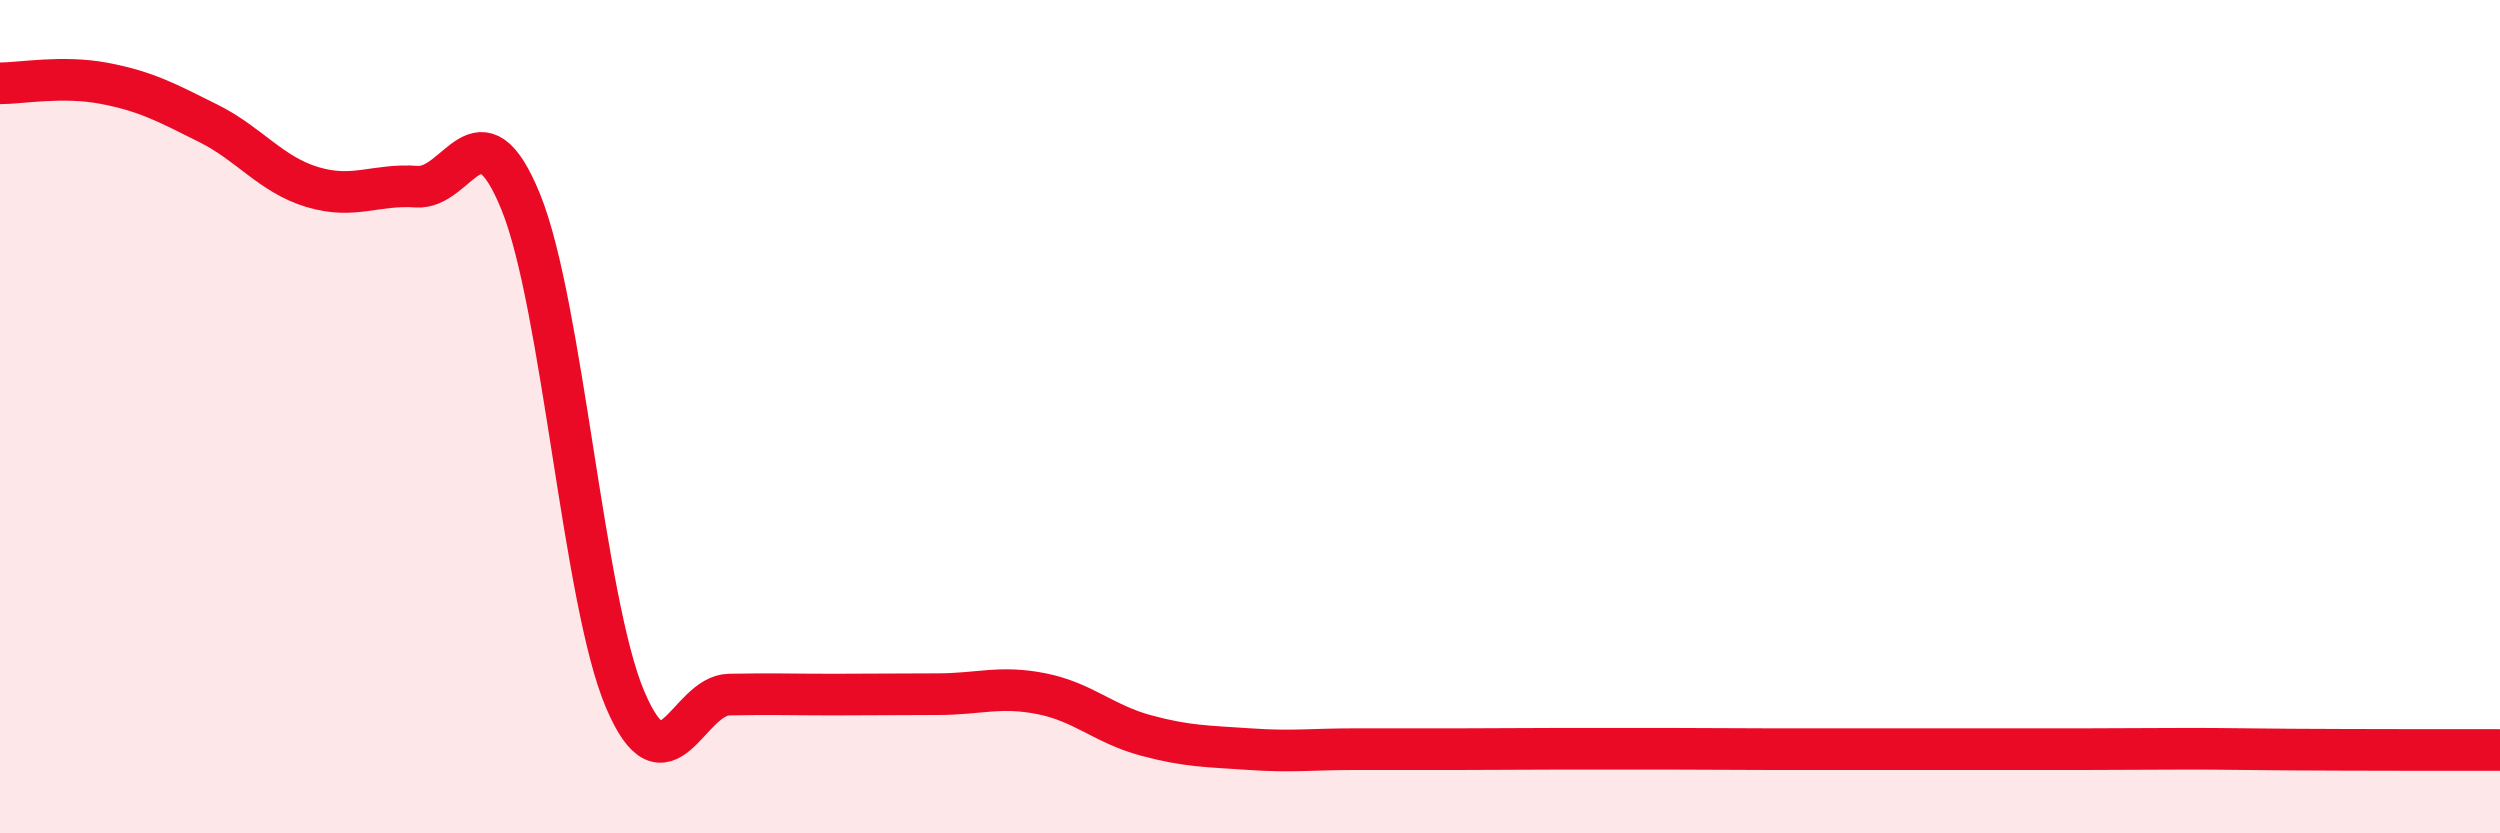
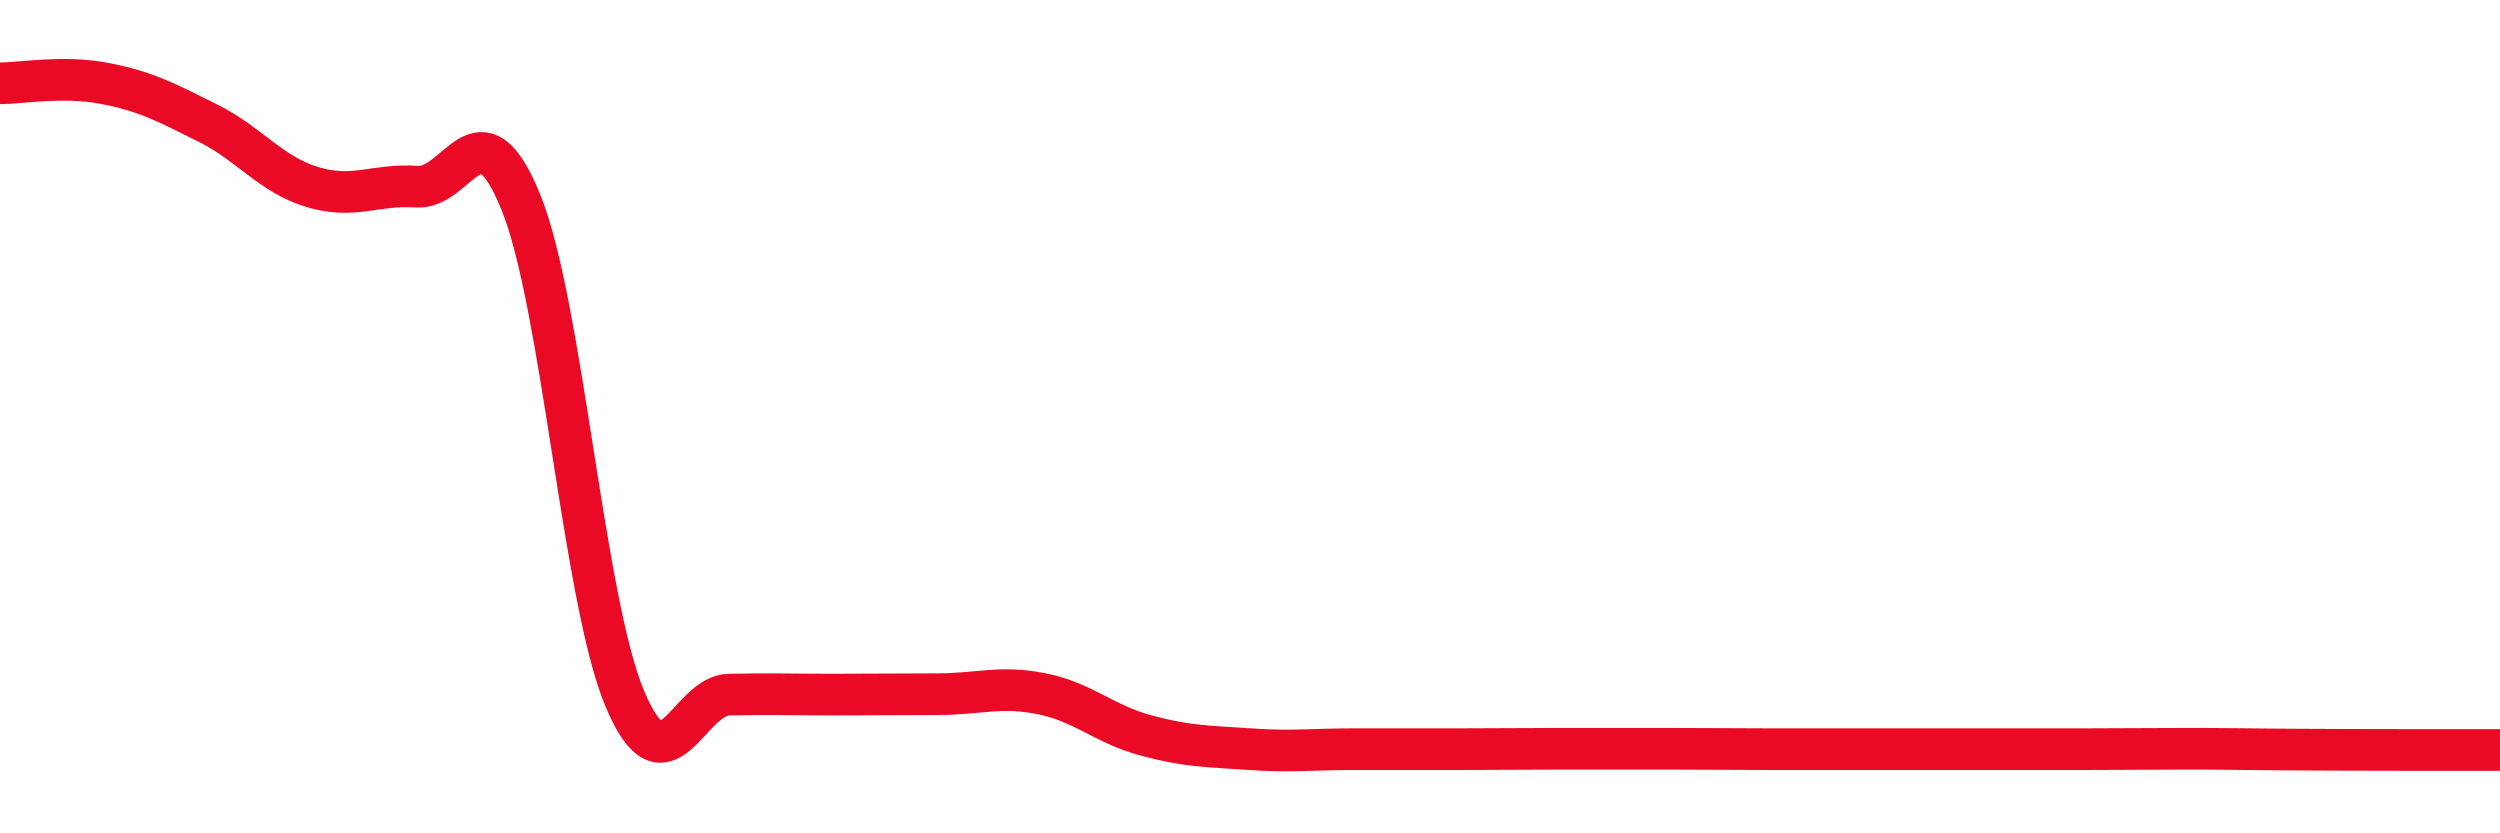
<svg xmlns="http://www.w3.org/2000/svg" width="60" height="20" viewBox="0 0 60 20">
-   <path d="M 0,2 C 0.5,2 1.5,1.81 2.5,2 C 3.5,2.19 4,2.46 5,2.96 C 6,3.46 6.5,4.19 7.5,4.49 C 8.5,4.79 9,4.41 10,4.48 C 11,4.55 11.5,2.39 12.5,4.85 C 13.5,7.31 14,14.42 15,16.78 C 16,19.14 16.5,16.69 17.5,16.67 C 18.5,16.65 19,16.67 20,16.67 C 21,16.67 21.5,16.66 22.5,16.66 C 23.5,16.66 24,16.45 25,16.65 C 26,16.85 26.5,17.38 27.5,17.65 C 28.5,17.92 29,17.91 30,17.98 C 31,18.05 31.5,17.98 32.5,17.98 C 33.5,17.98 34,17.98 35,17.98 C 36,17.98 36.5,17.97 37.5,17.97 C 38.5,17.97 39,17.97 40,17.97 C 41,17.97 41.5,17.98 42.5,17.98 C 43.5,17.98 44,17.98 45,17.98 C 46,17.98 46.5,17.98 47.5,17.98 C 48.5,17.98 49,17.98 50,17.98 C 51,17.98 51.5,17.97 52.5,17.97 C 53.5,17.97 53.5,17.98 55,17.99 C 56.5,18 59,18 60,18L60 20L0 20Z" fill="#EB0A25" opacity="0.1" stroke-linecap="round" stroke-linejoin="round" />
  <path d="M 0,2 C 0.5,2 1.5,1.81 2.5,2 C 3.5,2.19 4,2.46 5,2.96 C 6,3.46 6.5,4.19 7.5,4.49 C 8.5,4.79 9,4.41 10,4.48 C 11,4.55 11.5,2.39 12.5,4.85 C 13.5,7.31 14,14.42 15,16.78 C 16,19.14 16.5,16.69 17.5,16.67 C 18.5,16.65 19,16.67 20,16.67 C 21,16.67 21.5,16.66 22.5,16.66 C 23.5,16.66 24,16.45 25,16.65 C 26,16.85 26.5,17.38 27.5,17.65 C 28.5,17.92 29,17.91 30,17.98 C 31,18.05 31.5,17.98 32.5,17.98 C 33.5,17.98 34,17.98 35,17.98 C 36,17.98 36.5,17.97 37.5,17.97 C 38.5,17.97 39,17.97 40,17.97 C 41,17.97 41.5,17.98 42.5,17.98 C 43.5,17.98 44,17.98 45,17.98 C 46,17.98 46.5,17.98 47.5,17.98 C 48.5,17.98 49,17.98 50,17.98 C 51,17.98 51.5,17.97 52.5,17.97 C 53.5,17.97 53.5,17.98 55,17.99 C 56.5,18 59,18 60,18" stroke="#EB0A25" stroke-width="1" fill="none" stroke-linecap="round" stroke-linejoin="round" />
</svg>